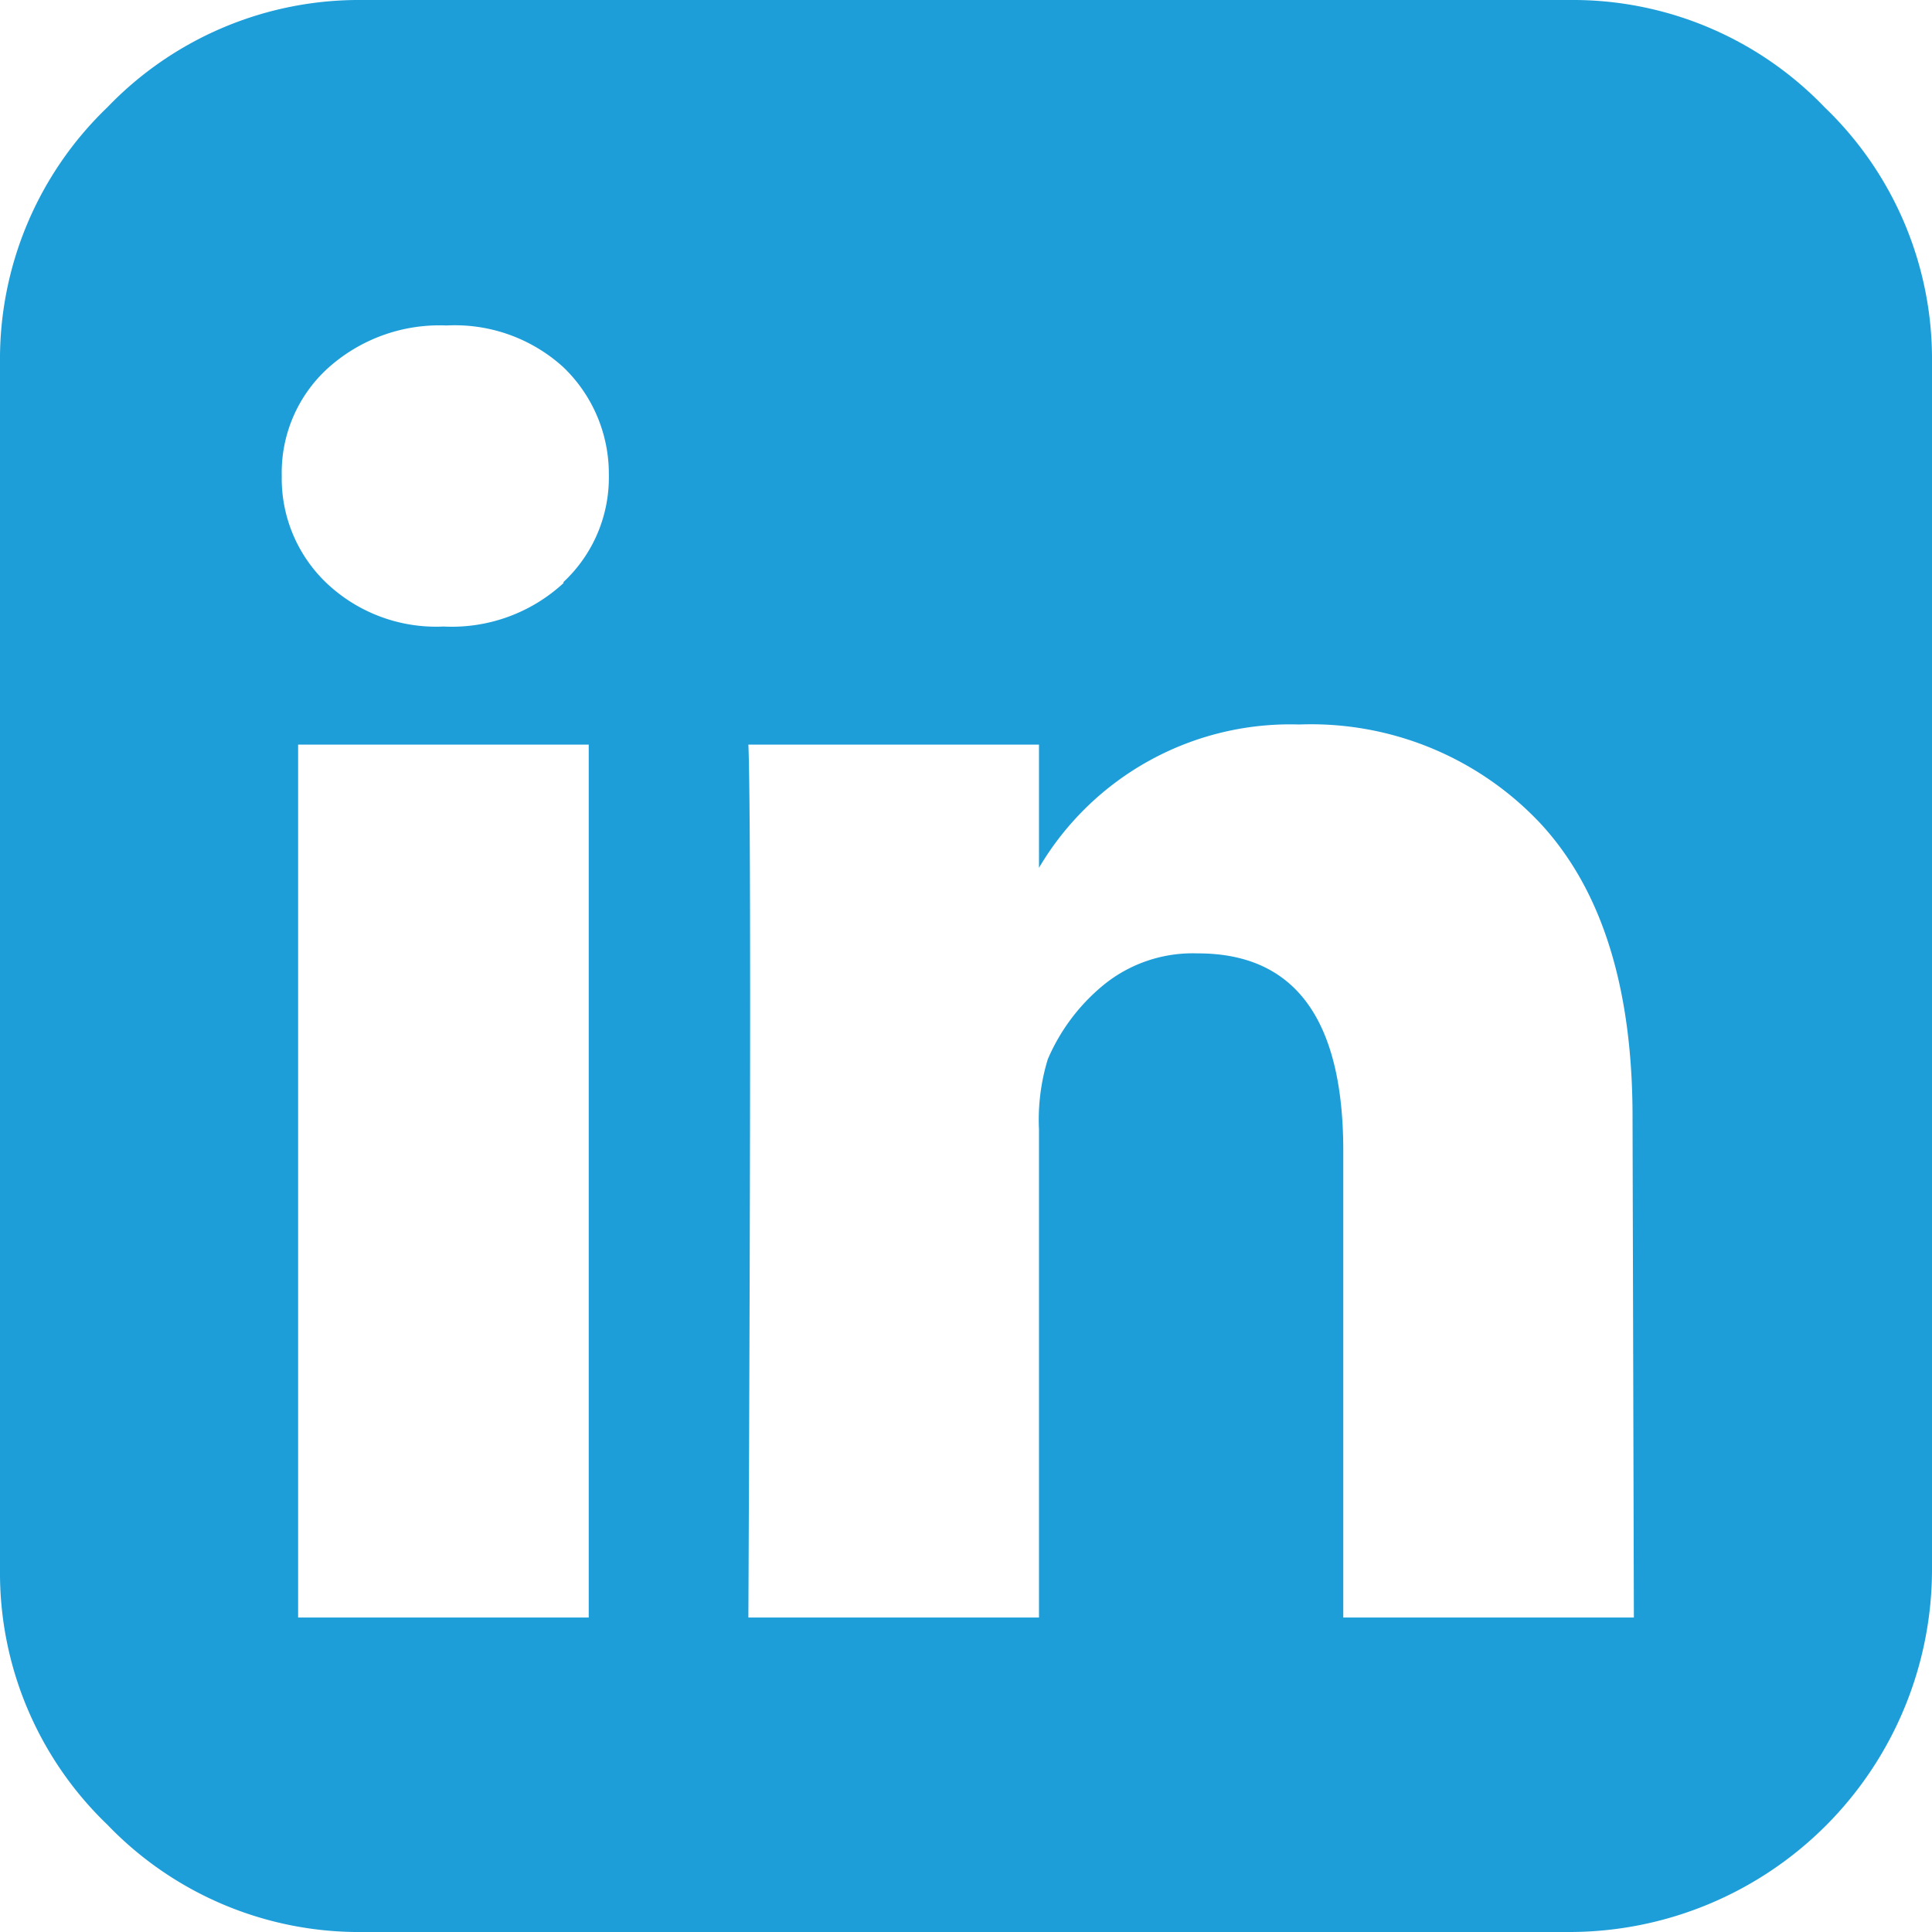
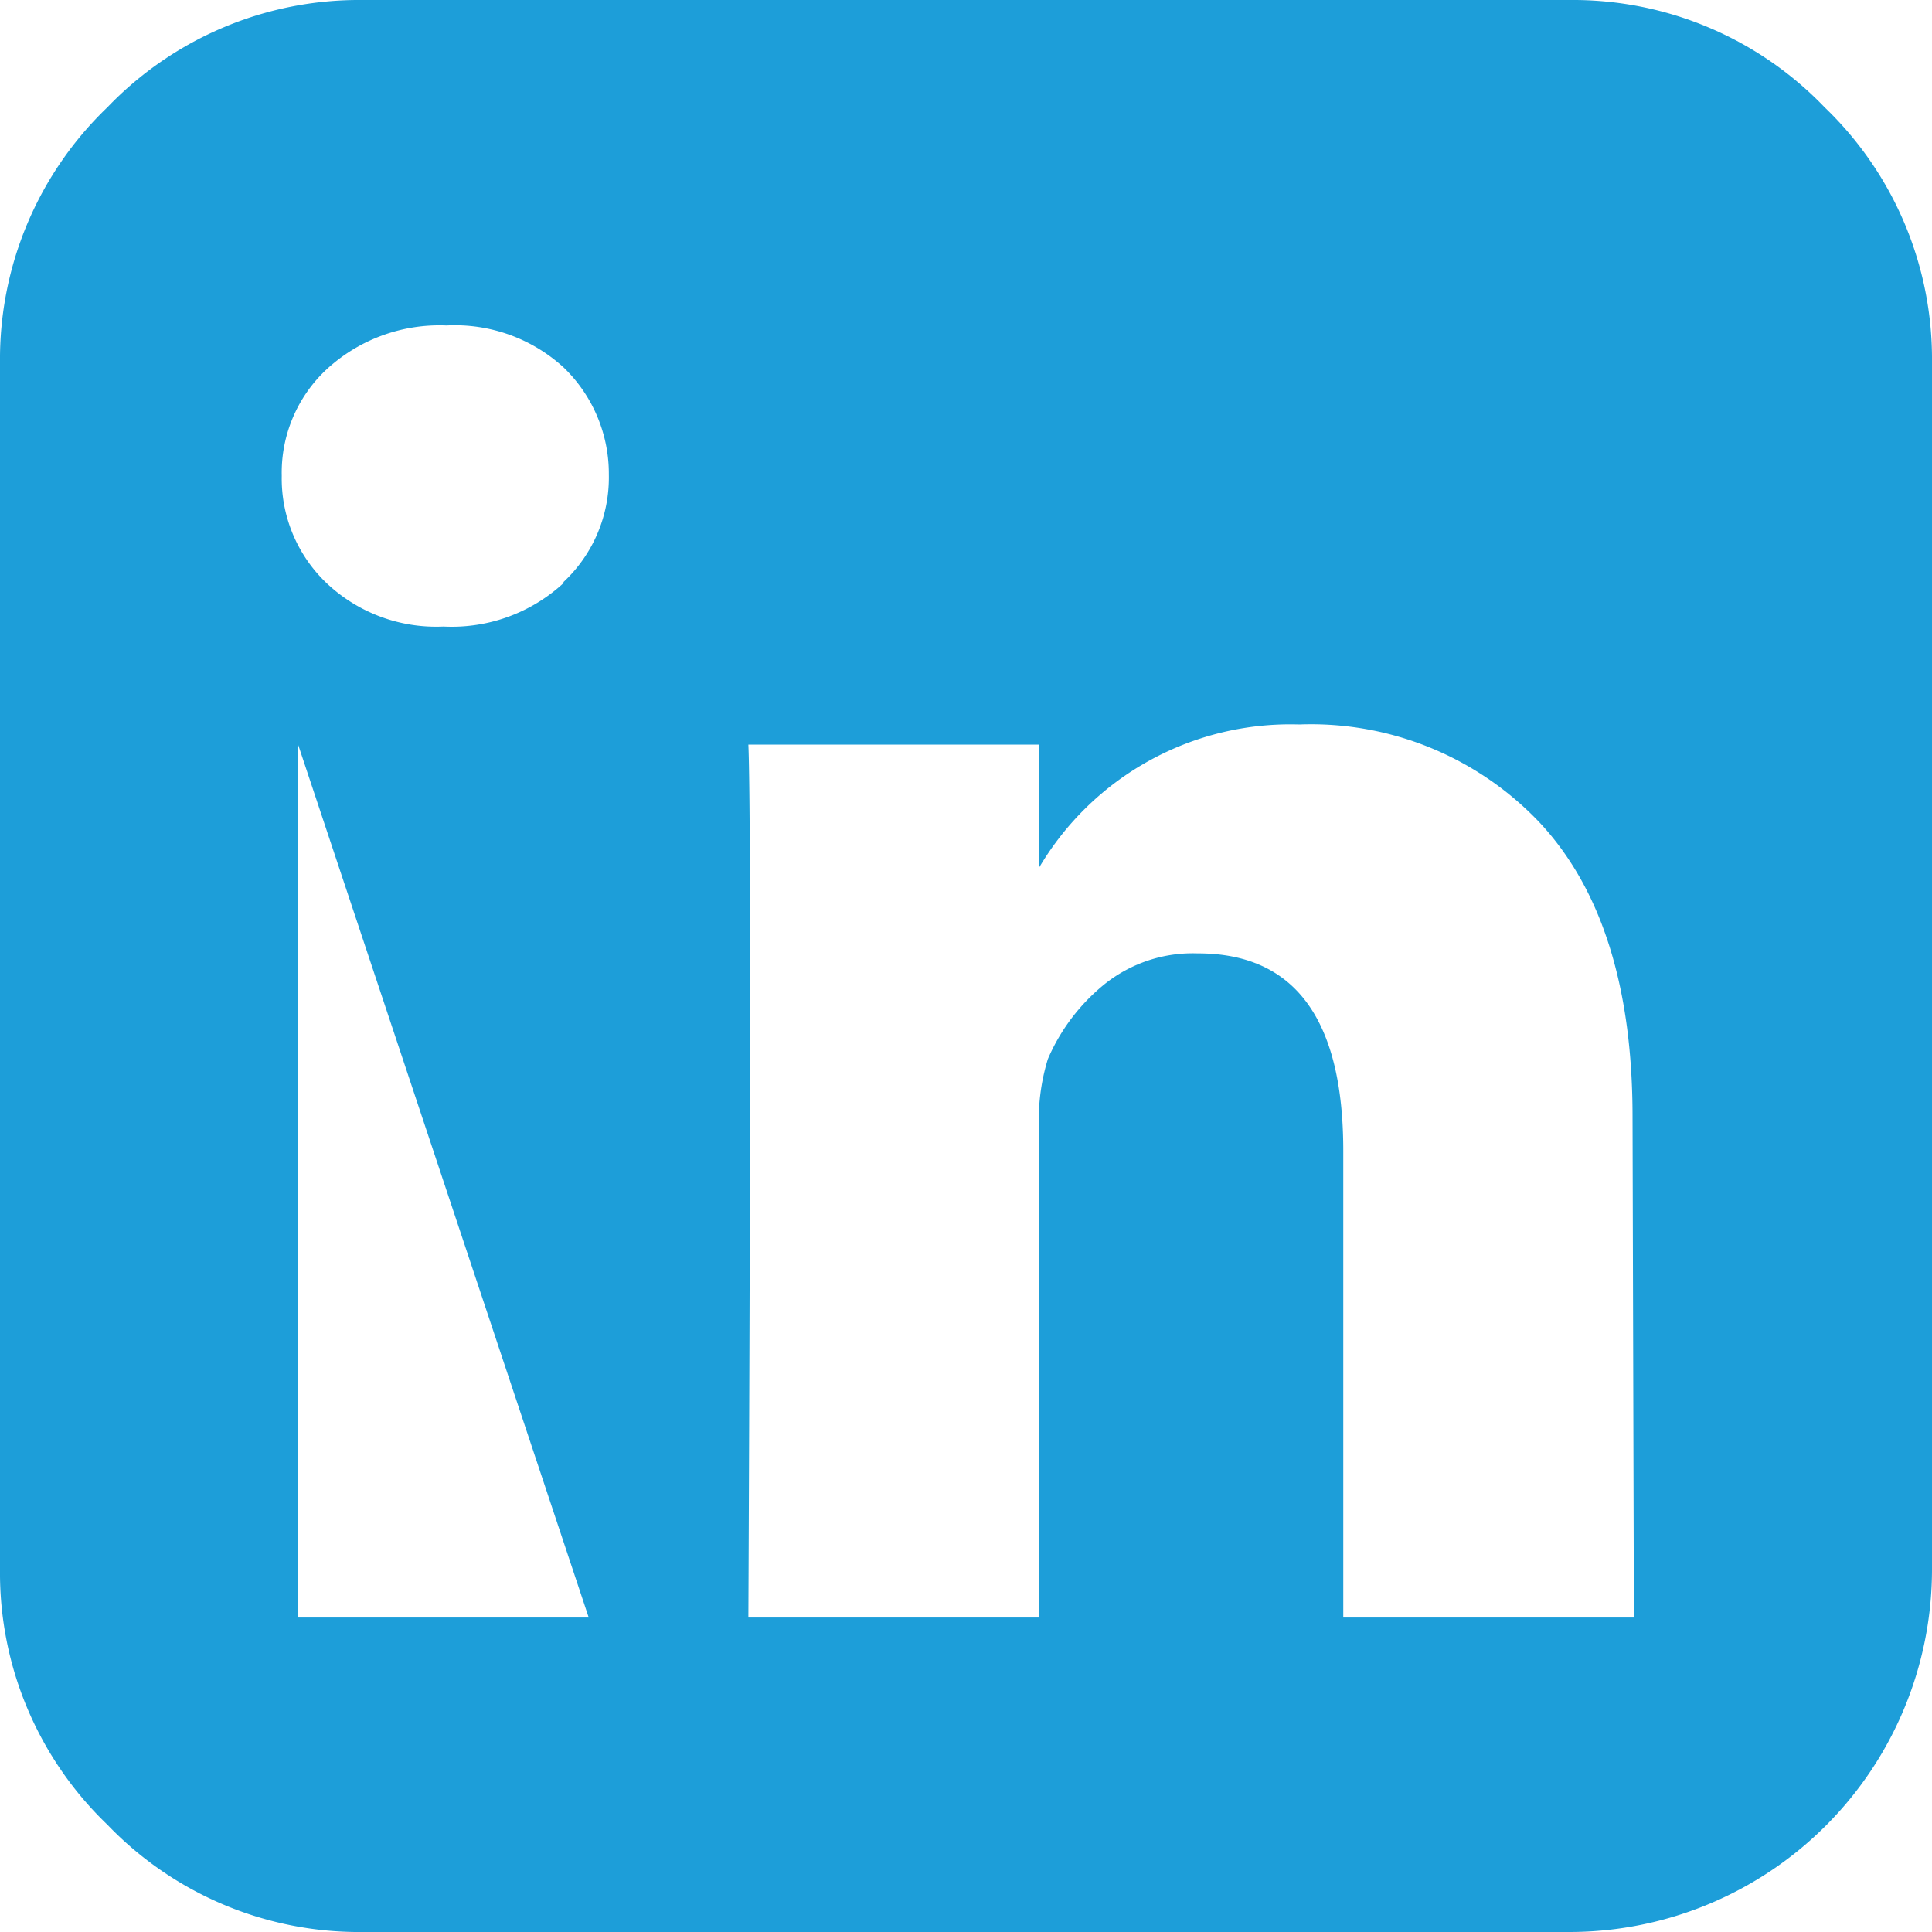
<svg xmlns="http://www.w3.org/2000/svg" viewBox="0 0 72 72" width="72" height="72" x="0" y="0">
  <defs>
    <style>.cls-1{fill:#1d9ed9;}</style>
  </defs>
  <title>link</title>
  <g id="Layer_2" data-name="Layer 2">
    <g id="Layer_1-2" data-name="Layer 1">
-       <path class="cls-1" d="M68,4A13,13,0,0,0,58.5,0h-45A13,13,0,0,0,4,4,13,13,0,0,0,0,13.5v45A13,13,0,0,0,4,68a13,13,0,0,0,9.54,4h45A13.52,13.52,0,0,0,72,58.5v-45A13,13,0,0,0,68,4ZM21.94,60.28H11.11V27.75H21.94ZM21,21.73a6.14,6.14,0,0,1-4.45,1.62h-.05a5.94,5.94,0,0,1-4.33-1.62,5.38,5.38,0,0,1-1.67-4,5.26,5.26,0,0,1,1.71-4,6.21,6.21,0,0,1,4.43-1.6A6,6,0,0,1,21,13.69a5.5,5.5,0,0,1,1.69,4,5.33,5.33,0,0,1-1.69,4ZM60.89,60.28H50.06V42.89q0-7.37-5.43-7.36a5.26,5.26,0,0,0-3.47,1.15,7.29,7.29,0,0,0-2.11,2.79,7.7,7.7,0,0,0-.33,2.62V60.28H27.89q.13-29.43,0-32.53H38.72v4.59A10.87,10.87,0,0,1,48.42,27a11.73,11.73,0,0,1,9,3.7q3.42,3.71,3.42,10.92Z" />
+       <path class="cls-1" d="M68,4A13,13,0,0,0,58.5,0h-45A13,13,0,0,0,4,4,13,13,0,0,0,0,13.5v45A13,13,0,0,0,4,68a13,13,0,0,0,9.54,4h45A13.52,13.52,0,0,0,72,58.5v-45A13,13,0,0,0,68,4ZM21.94,60.28H11.11V27.75ZM21,21.73a6.14,6.14,0,0,1-4.45,1.62h-.05a5.94,5.94,0,0,1-4.33-1.62,5.38,5.38,0,0,1-1.67-4,5.26,5.26,0,0,1,1.71-4,6.21,6.21,0,0,1,4.43-1.6A6,6,0,0,1,21,13.69a5.5,5.5,0,0,1,1.69,4,5.33,5.33,0,0,1-1.69,4ZM60.89,60.28H50.06V42.89q0-7.37-5.43-7.36a5.26,5.26,0,0,0-3.47,1.15,7.29,7.29,0,0,0-2.11,2.79,7.7,7.7,0,0,0-.33,2.62V60.28H27.89q.13-29.43,0-32.53H38.72v4.59A10.87,10.87,0,0,1,48.42,27a11.73,11.73,0,0,1,9,3.7q3.42,3.71,3.42,10.92Z" />
    </g>
  </g>
</svg>